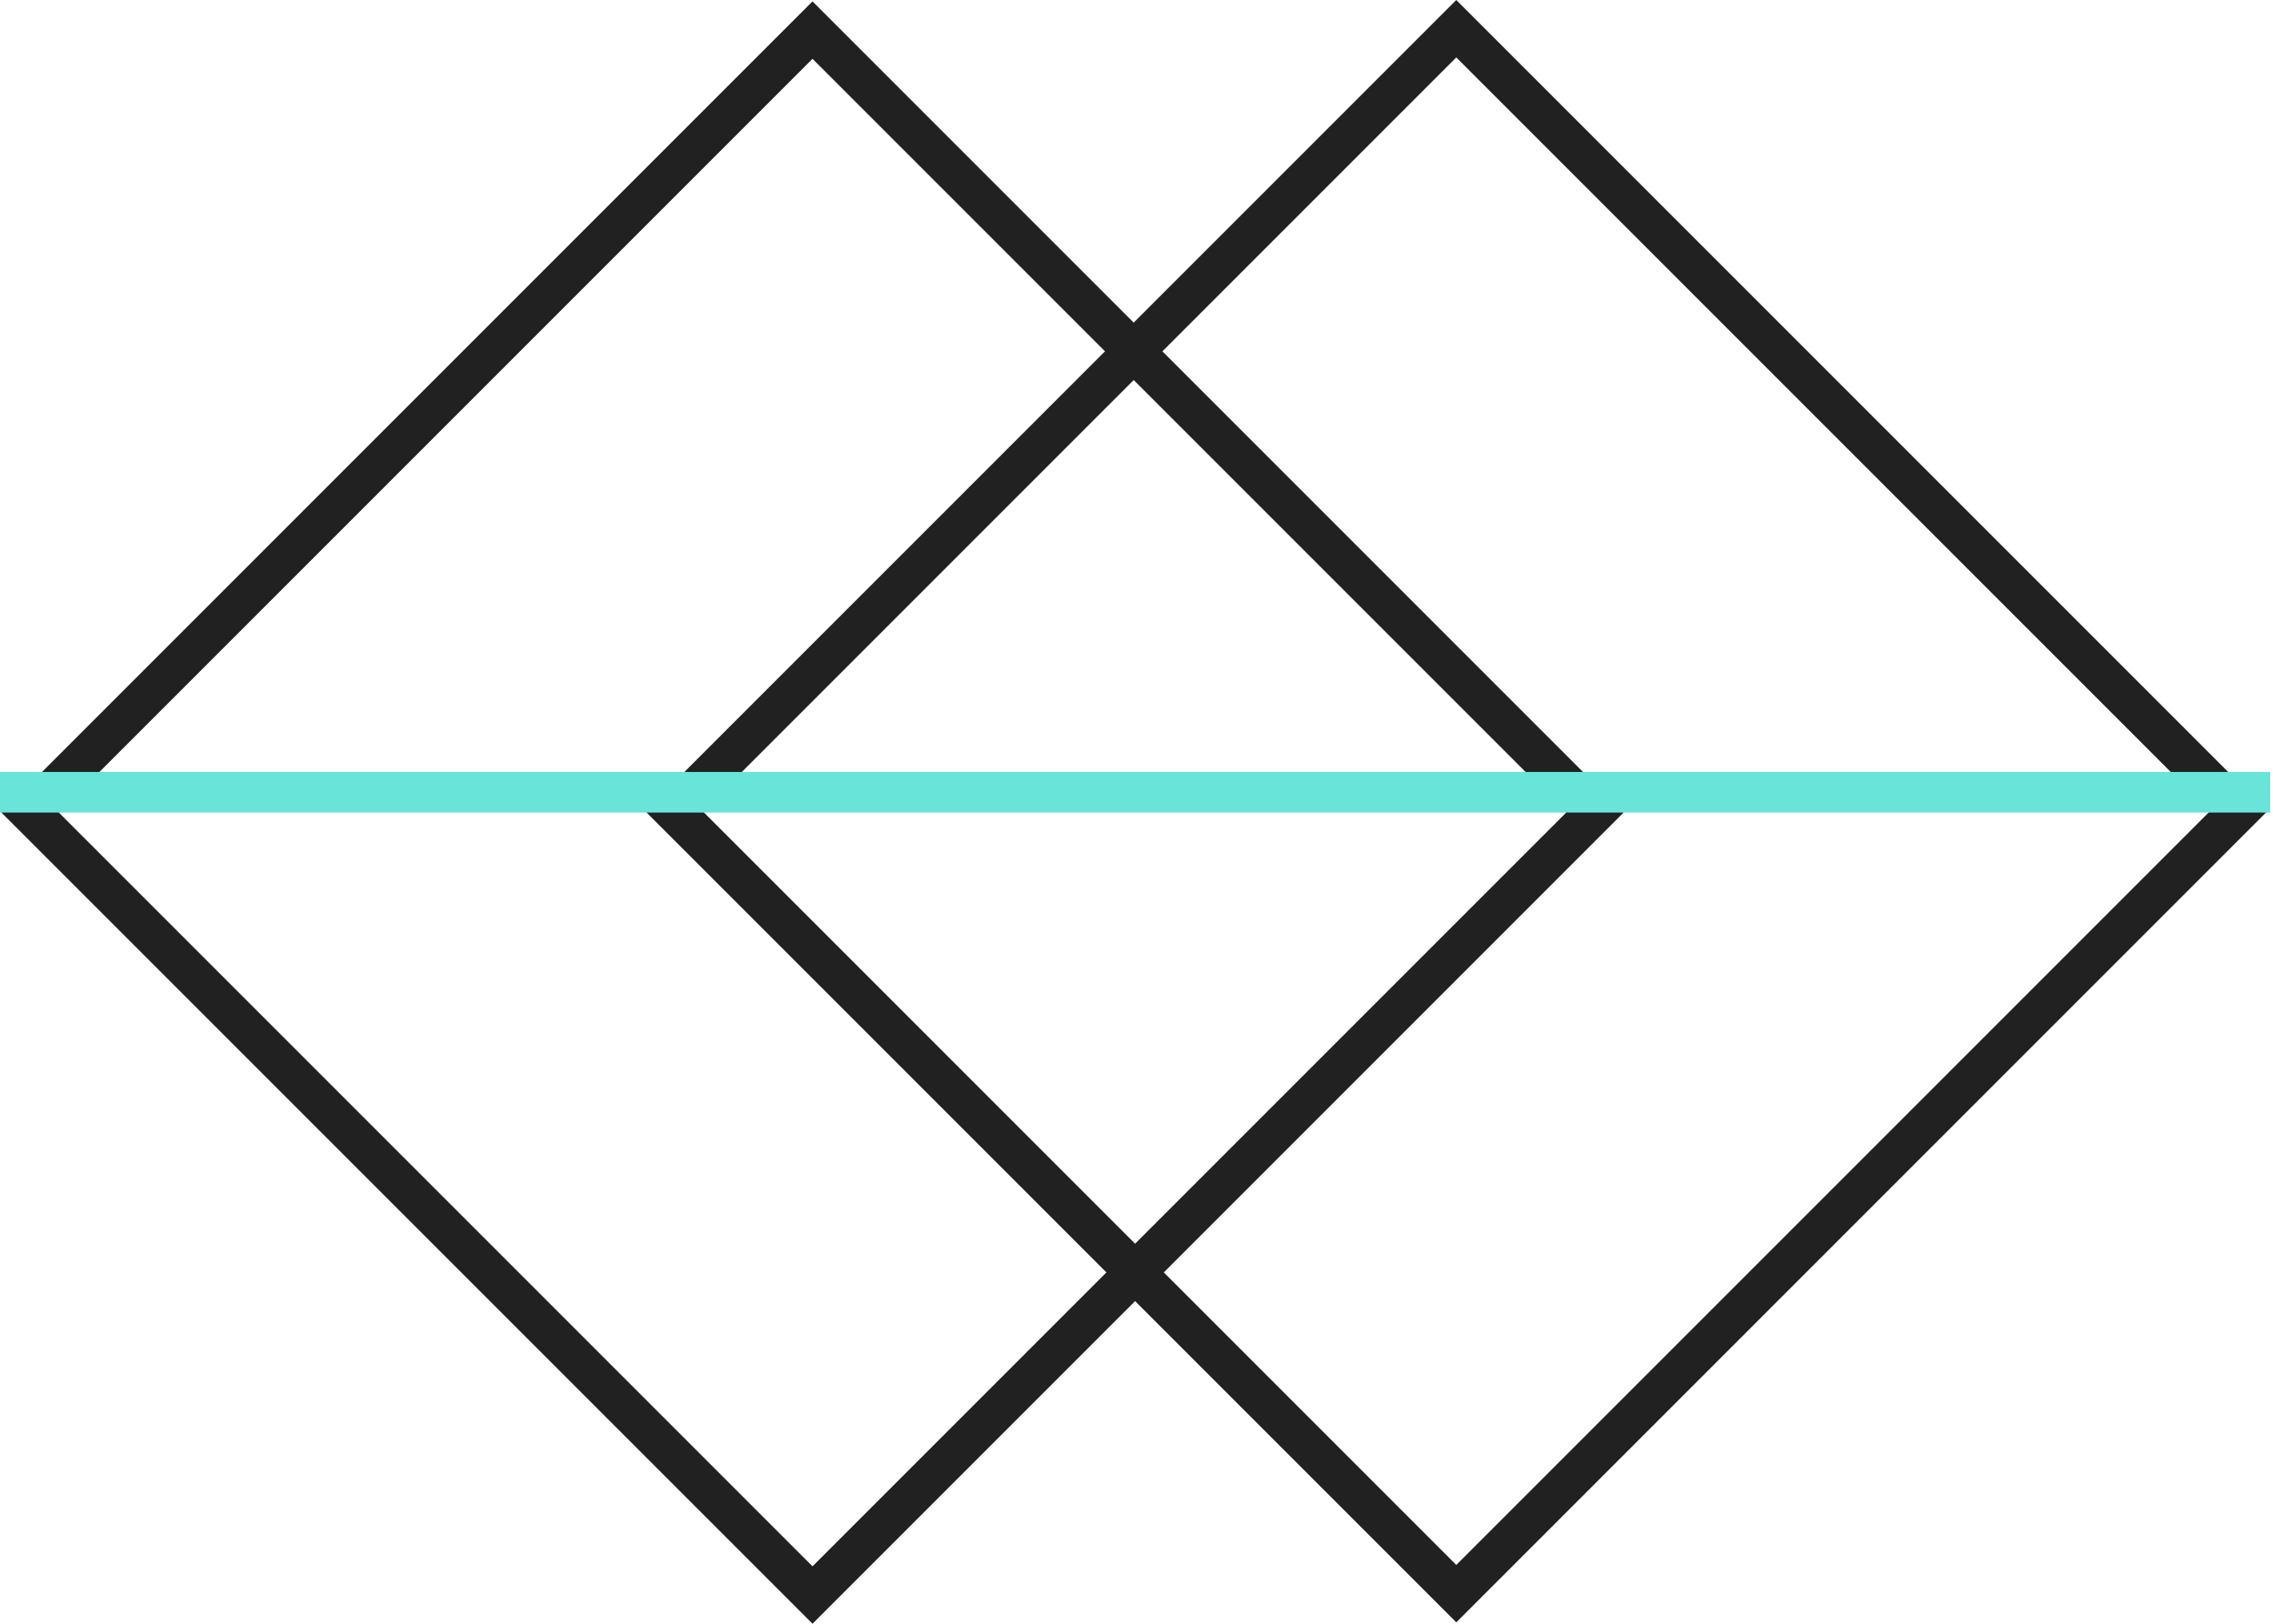
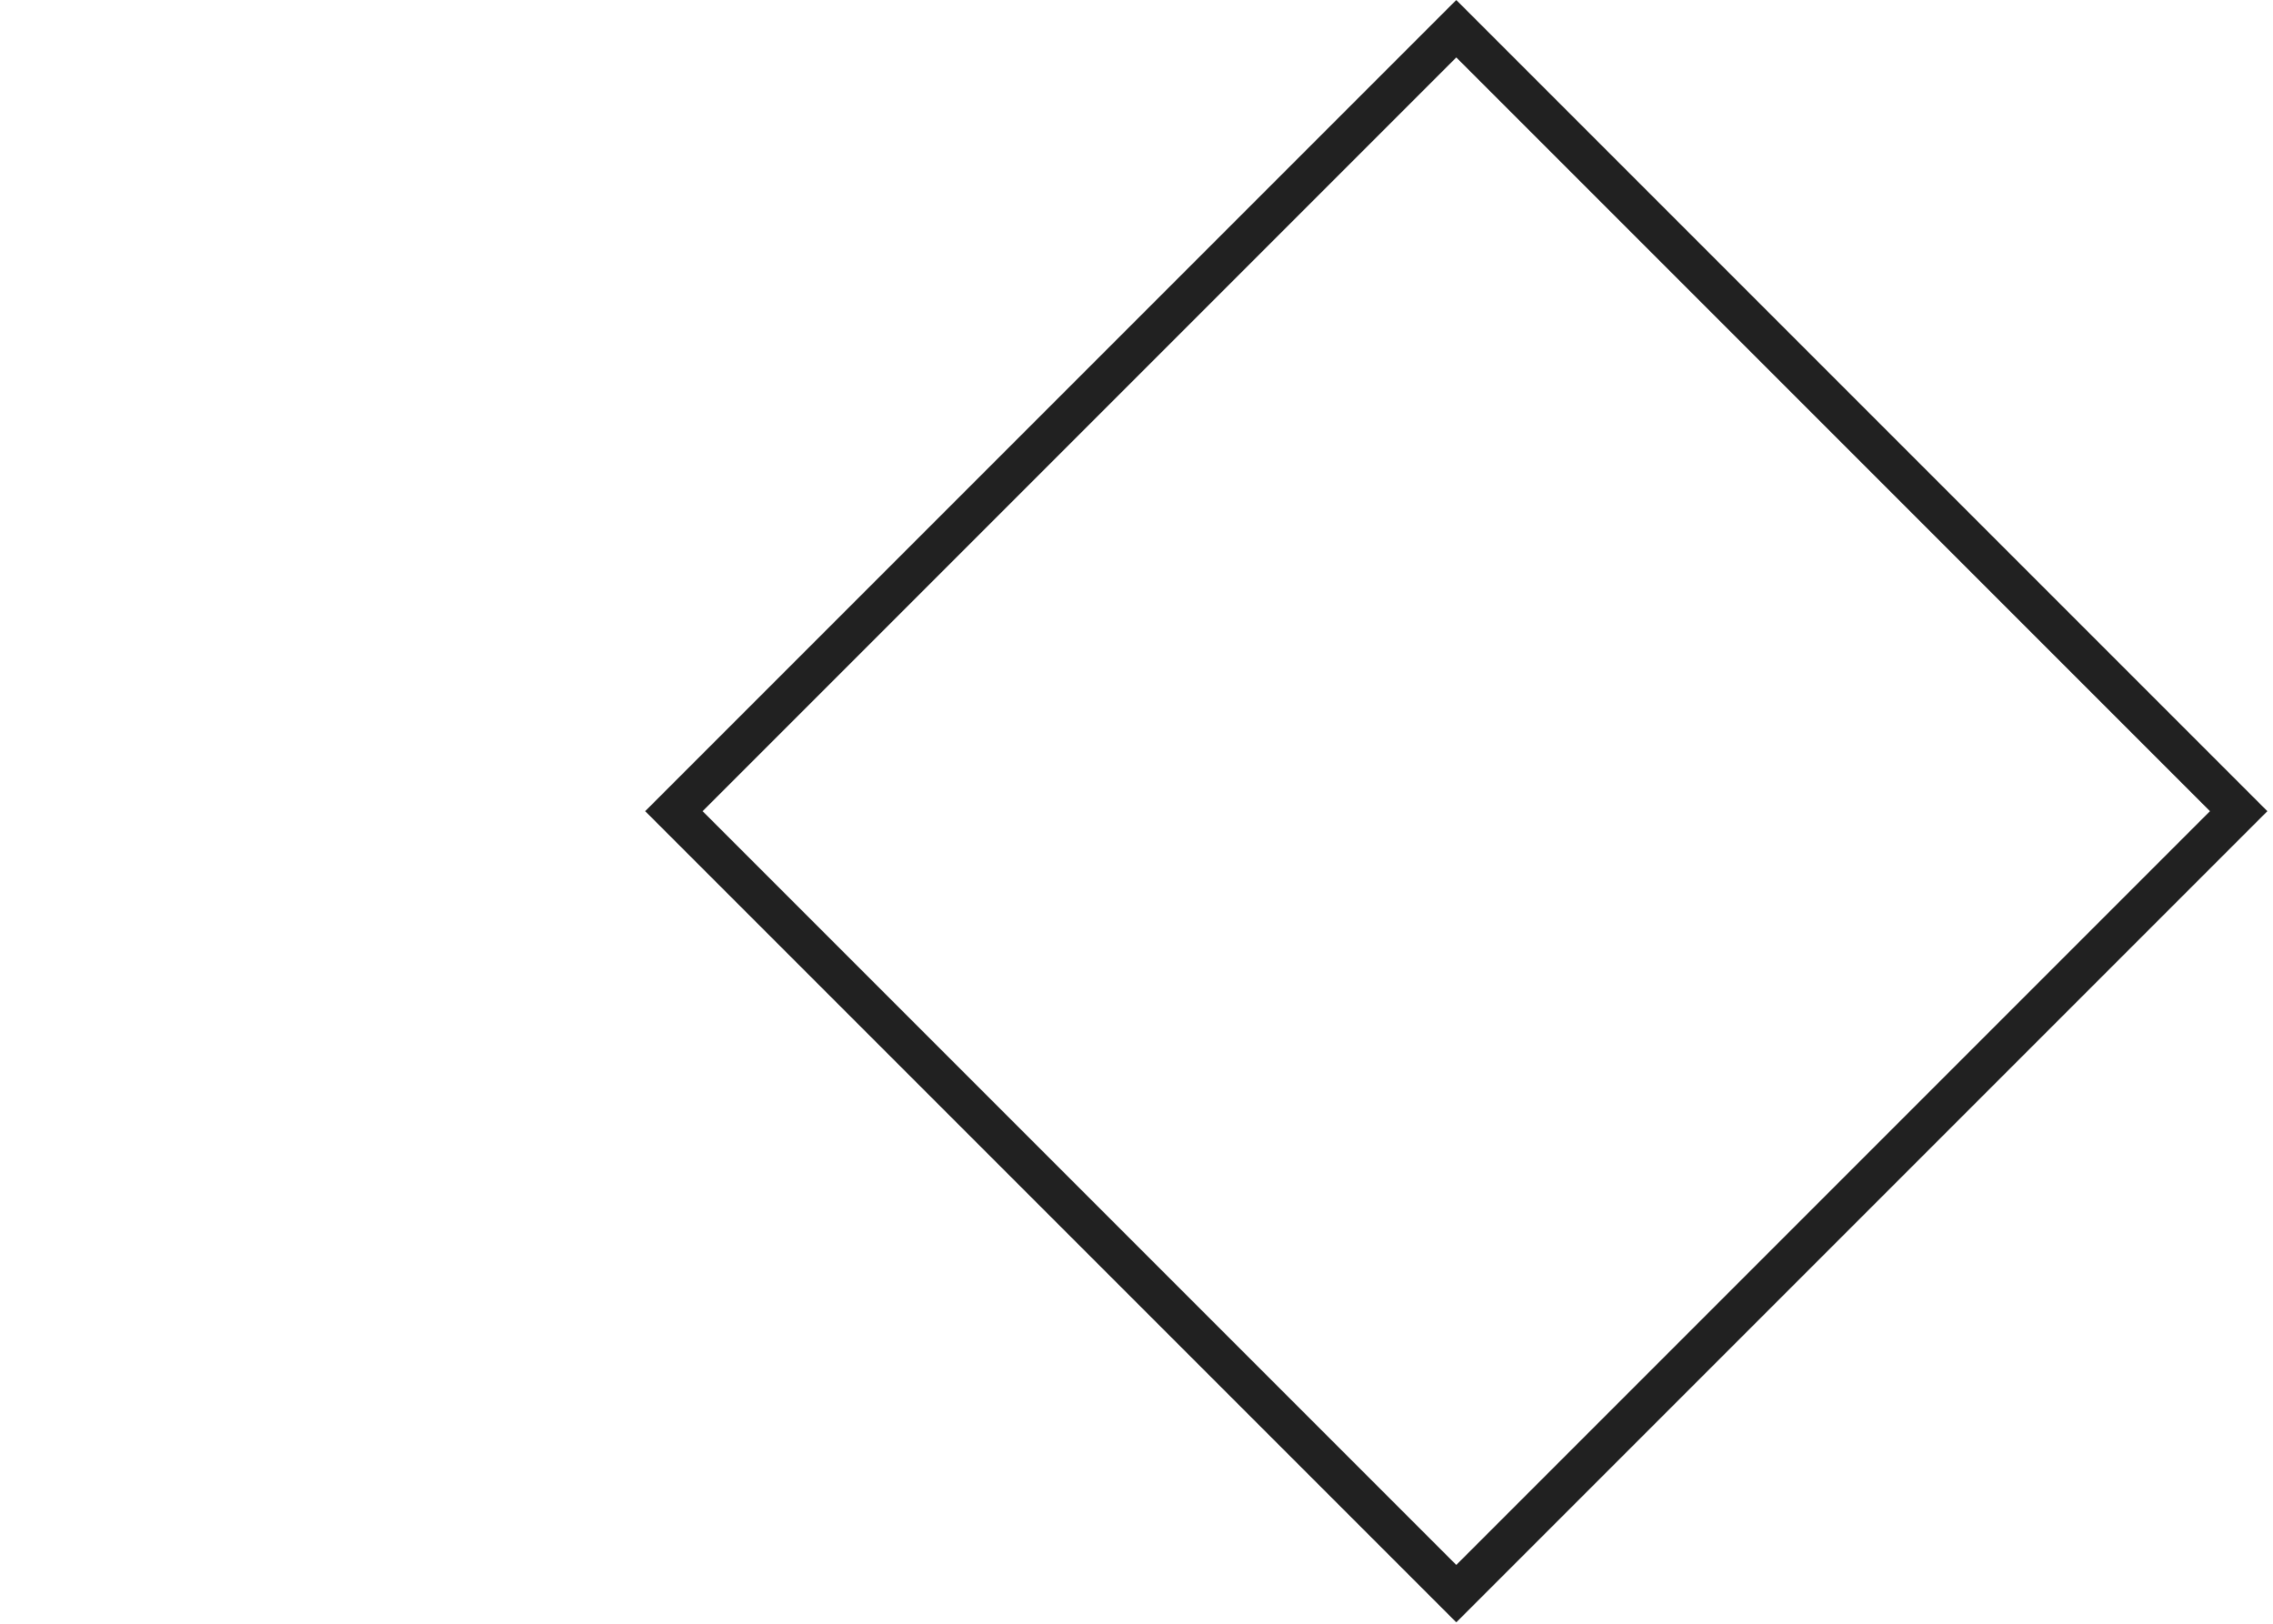
<svg xmlns="http://www.w3.org/2000/svg" width="56" height="40" viewBox="0 0 56 40" fill="none">
-   <rect x="0.742" y="20.017" width="27.26" height="27.26" transform="rotate(-45 0.742 20.017)" stroke="#212121" />
  <rect x="16.603" y="19.983" width="27.26" height="27.26" transform="rotate(-45 16.603 19.983)" stroke="#212121" />
-   <line y1="19.517" x2="55.931" y2="19.517" stroke="#68E4D8" />
</svg>